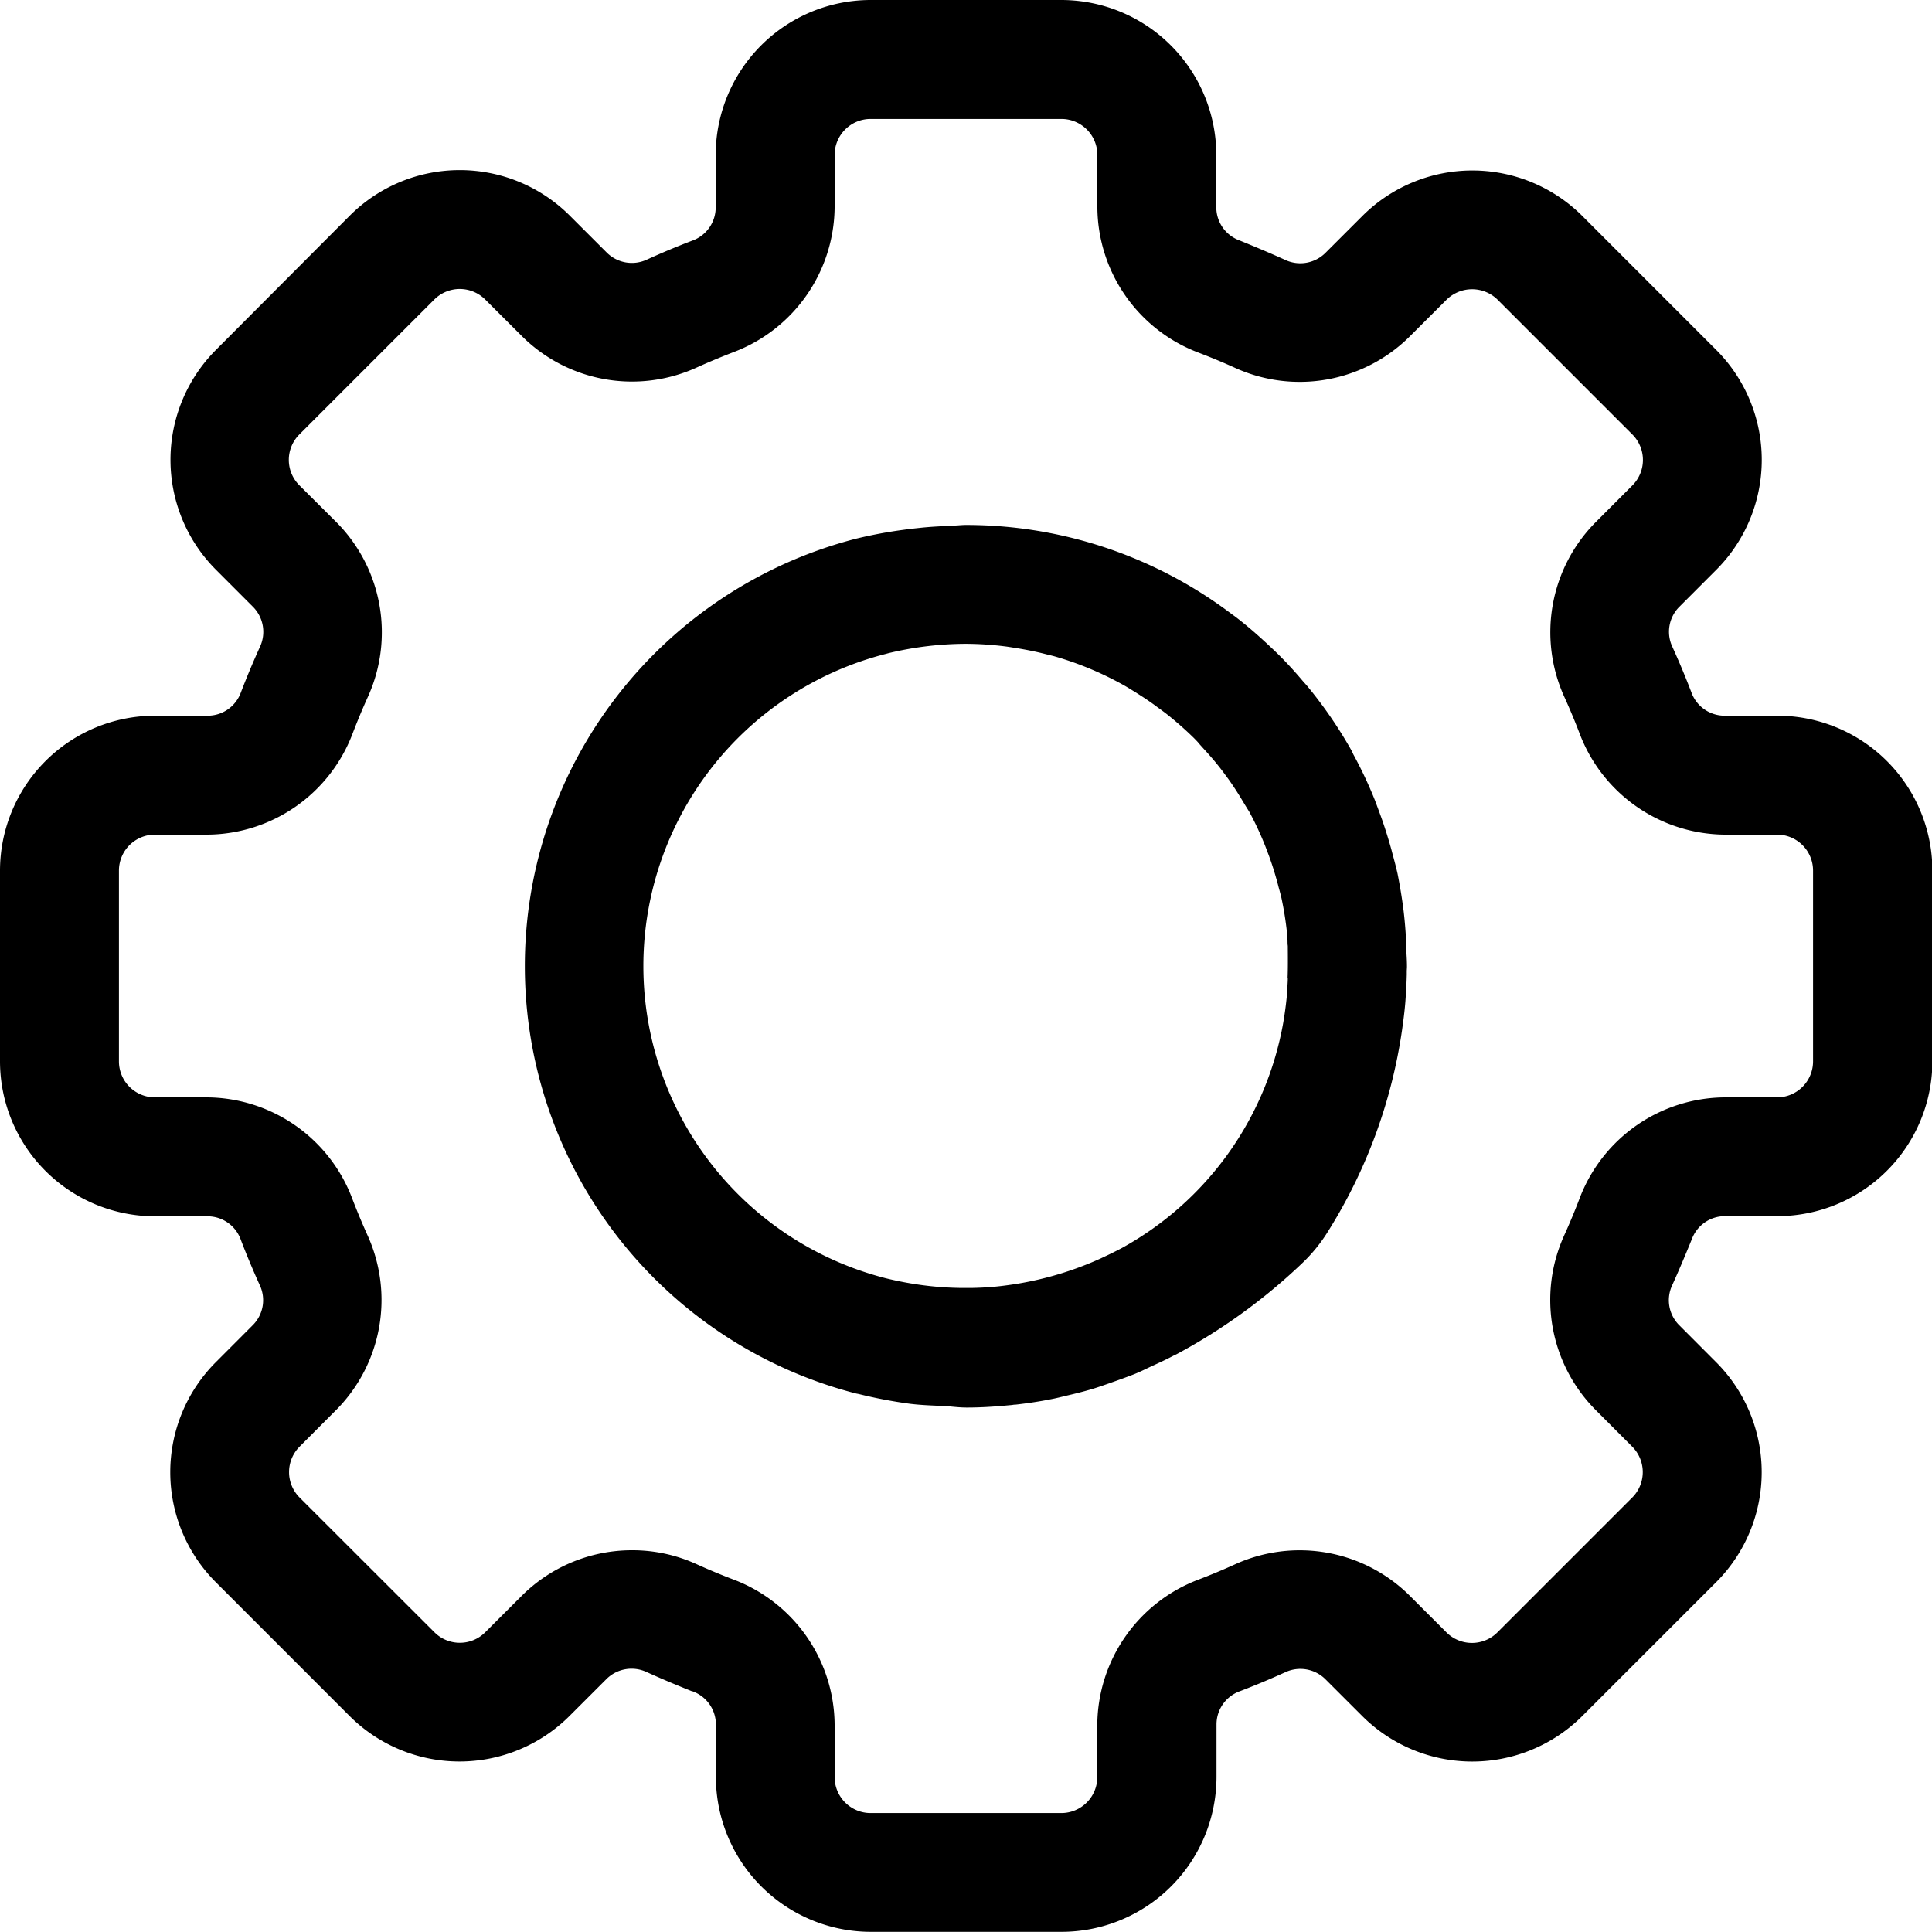
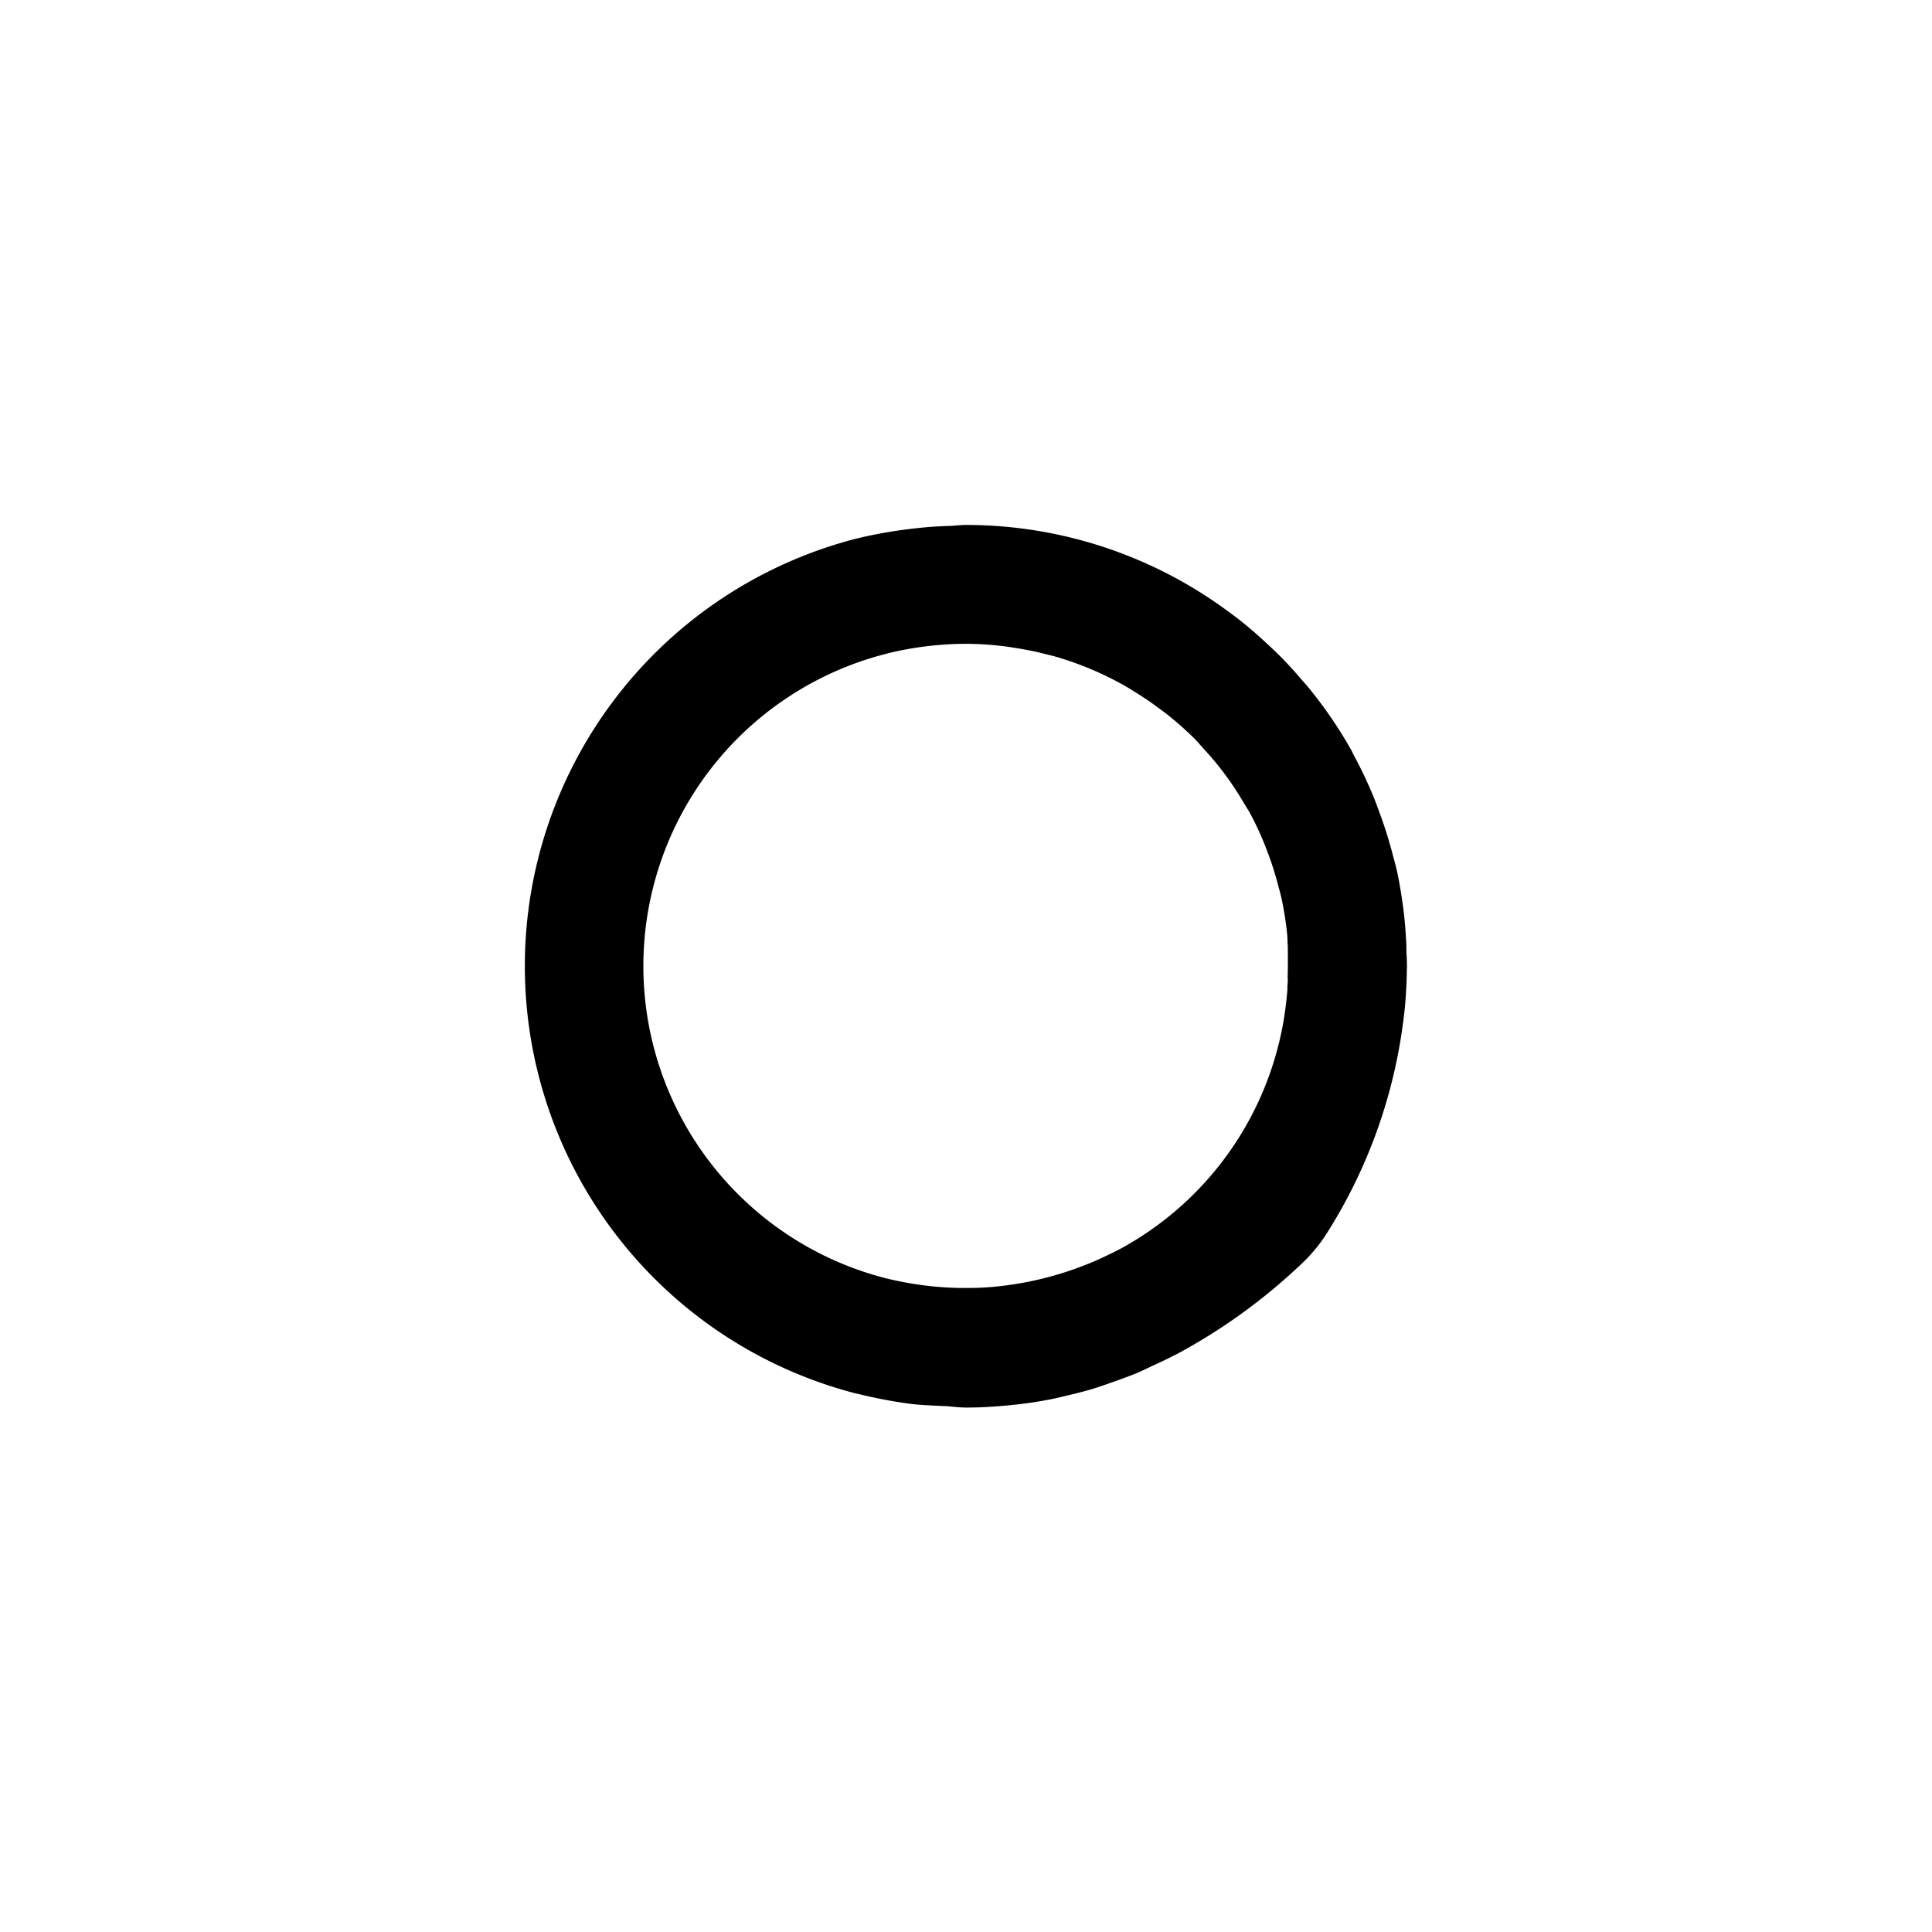
<svg xmlns="http://www.w3.org/2000/svg" viewBox="0 0 493.17 493.17">
  <g id="Layer_2" data-name="Layer 2">
    <g id="_1_px" data-name="1 px">
-       <path d="M453.63,182.69H440.21a9,9,0,0,1-8.45-5.94c-1.48-3.88-3.12-7.81-4.88-11.68a9,9,0,0,1,1.83-10.21l9.56-9.57a39.72,39.72,0,0,0-.07-55.86L403.78,55a39.73,39.73,0,0,0-55.88,0l-9.55,9.54a9.09,9.09,0,0,1-10.23,1.83c-3.47-1.58-7.27-3.19-11.72-5a9,9,0,0,1-5.92-8.49V39.54A39.59,39.59,0,0,0,270.94,0H222.23a39.58,39.58,0,0,0-39.54,39.54v13.4a9,9,0,0,1-5.94,8.47c-3.89,1.48-7.81,3.12-11.67,4.88a9.08,9.08,0,0,1-10.22-1.84L145.3,54.9a39.73,39.73,0,0,0-55.87,0L55,89.44a39.72,39.72,0,0,0,0,55.87l9.55,9.56a9.06,9.06,0,0,1,1.82,10.22c-1.76,3.87-3.36,7.69-4.9,11.71A9,9,0,0,1,53,182.69H39.54A39.58,39.58,0,0,0,0,222.22v48.72a39.59,39.59,0,0,0,39.54,39.54H53a9,9,0,0,1,8.45,5.94c1.48,3.88,3.12,7.8,4.88,11.68a9,9,0,0,1-1.84,10.2l-9.55,9.57a39.72,39.72,0,0,0,0,55.86l34.42,34.43a39.72,39.72,0,0,0,55.88,0l9.55-9.54A9.09,9.09,0,0,1,165,426.79c3.47,1.58,7.28,3.19,11.63,4.93l.11,0a9,9,0,0,1,6,8.47v13.4a39.58,39.58,0,0,0,39.54,39.54h48.71a39.59,39.59,0,0,0,39.54-39.54v-13.4a9,9,0,0,1,5.94-8.47c3.9-1.49,7.83-3.13,11.67-4.88a9.08,9.08,0,0,1,10.21,1.83l9.57,9.56a39.75,39.75,0,0,0,55.86-.07l34.43-34.42a39.72,39.72,0,0,0,0-55.88l-9.54-9.56a9,9,0,0,1-1.82-10.22c1.59-3.5,3.2-7.3,5-11.72a9,9,0,0,1,8.45-5.92h13.43a39.59,39.59,0,0,0,39.54-39.54V222.22A39.58,39.58,0,0,0,453.63,182.69Zm9.18,88.25a9.19,9.19,0,0,1-9.18,9.18H440.22a39.91,39.91,0,0,0-36.89,25.49c-1.27,3.34-2.65,6.67-4.12,9.9a39.87,39.87,0,0,0,7.92,44.23l9.52,9.54a9.19,9.19,0,0,1,.06,12.93l-34.48,34.48a9.2,9.2,0,0,1-13,0l-9.56-9.55a39.83,39.83,0,0,0-44.22-7.91c-3.21,1.46-6.54,2.85-9.88,4.12a39.92,39.92,0,0,0-25.47,36.88v13.4a9.19,9.19,0,0,1-9.18,9.18H222.23a9.19,9.19,0,0,1-9.18-9.18V440.22a39.91,39.91,0,0,0-25.5-36.9c-3.34-1.26-6.67-2.65-9.89-4.11a39.38,39.38,0,0,0-16.25-3.49,39.88,39.88,0,0,0-28,11.4l-9.54,9.53a9.11,9.11,0,0,1-6.49,2.69h0a9.11,9.11,0,0,1-6.49-2.69L76.48,382.27a9.19,9.19,0,0,1,0-13L86,359.73a39.88,39.88,0,0,0,7.9-44.22c-1.46-3.24-2.85-6.56-4.11-9.88a39.91,39.91,0,0,0-36.89-25.51H39.54a9.19,9.19,0,0,1-9.18-9.18V222.22a9.18,9.18,0,0,1,9.18-9.17H53a39.92,39.92,0,0,0,36.89-25.5c1.27-3.33,2.65-6.66,4.12-9.89A39.89,39.89,0,0,0,86,133.42l-9.57-9.53a9.16,9.16,0,0,1,0-13l34.43-34.43a9.19,9.19,0,0,1,13,0L133.42,86a39.84,39.84,0,0,0,44.23,7.9c3.22-1.46,6.54-2.84,9.87-4.12a39.89,39.89,0,0,0,25.53-36.88V39.54a9.19,9.19,0,0,1,9.18-9.18h48.71a9.19,9.19,0,0,1,9.18,9.18V53a39.91,39.91,0,0,0,25.49,36.89c3.34,1.27,6.67,2.65,9.9,4.12A39.83,39.83,0,0,0,359.74,86l9.53-9.51a9.28,9.28,0,0,1,13,0l34.42,34.42a9.2,9.2,0,0,1,0,13l-9.55,9.56a39.9,39.9,0,0,0-7.91,44.23c1.47,3.22,2.85,6.54,4.12,9.88a39.93,39.93,0,0,0,36.88,25.47h13.4a9.18,9.18,0,0,1,9.18,9.17Z" />
      <path d="M359,241.58c-.14-3.28-.37-6.21-.7-9-.47-3.74-1-6.75-1.54-9.5-.38-1.74-.85-3.46-1.3-5.11l-.26-1c-.7-2.56-1.5-5.12-2.37-7.63-.61-1.71-1.24-3.42-1.9-5.16a108.24,108.24,0,0,0-5.54-11.74c0-.06,0-.12-.07-.17-.11-.25-.22-.49-.34-.71a111.76,111.76,0,0,0-11.24-16.38c-.25-.3-.52-.6-.78-.89l-.39-.44c-1.87-2.21-3.63-4.15-5.35-5.89-.83-.86-1.67-1.66-2.5-2.44l-.57-.54c-1.17-1.09-2.43-2.25-3.73-3.39q-2.28-2-4.69-3.87l-2-1.48A112.55,112.55,0,0,0,246.64,134c-.82,0-1.65.07-2.42.13-.47,0-.94.09-1.38.1-2.92.09-5.55.25-8,.51-1.17.12-2.7.29-4.22.5a116.08,116.08,0,0,0-12.16,2.28,112.67,112.67,0,0,0,.09,218.2l.63.12a120.92,120.92,0,0,0,13.12,2.5c2.45.3,4.89.41,7.25.51l1.49.07c.71,0,1.39.1,2.08.16,1.16.11,2.37.22,3.71.22,3.26,0,6.84-.2,10.93-.6a7.84,7.84,0,0,0,1.06-.13l.31,0c3.29-.37,6.32-.83,9.25-1.42.87-.16,1.7-.36,2.53-.56l1.11-.27c1.93-.45,4.24-1,6.64-1.71,1.55-.46,3.05-1,4.5-1.5l.66-.24c1.65-.57,3.4-1.21,5.21-1.9,1.39-.53,2.59-1.1,3.75-1.66l1.18-.56.27-.12c1.74-.8,3.53-1.62,5.32-2.57l.74-.35a147.09,147.09,0,0,0,31.84-23,41,41,0,0,0,7-8.59,132.23,132.23,0,0,0,18.77-51.22c.28-2,.64-4.59.85-7.29.18-2.44.3-4.65.35-6.83,0-.27,0-.54,0-.8,0-.41.05-.82.05-1.22,0-1.23-.06-2.37-.13-3.47C359,242.68,359,242.14,359,241.58Zm-30.27,8v.12c0,.69-.05,1.4-.1,2.15l0,.65c-.2,2.73-.55,5.54-1.06,8.54a82,82,0,0,1-41.23,57.55c-1.6.84-3,1.54-4.4,2.18l-.94.45a85,85,0,0,1-21.45,6.5l-.5.08-1.09.16c-1.58.23-3,.4-4.33.52-1.87.16-3.74.26-5.69.29h-2.51a81.83,81.83,0,0,1-8.31-.51l-1.42-.17a88.71,88.71,0,0,1-9.6-1.8,82.25,82.25,0,0,1-.08-159.35l.77-.21a85.44,85.44,0,0,1,19.87-2.39,83.52,83.52,0,0,1,10.08.68c.54.07,1.07.16,1.61.24.35.06.7.12,1,.16,2.62.42,5.16.93,7.52,1.54l1,.25c.49.12,1,.24,1.45.37a82.61,82.61,0,0,1,17.89,7.53c.76.44,1.51.9,2.26,1.37l.43.27c1.75,1.1,3.62,2.31,5.47,3.71l.55.4c.79.58,1.55,1.13,2.27,1.71a88,88,0,0,1,6.6,5.85c.49.51,1,1,1.43,1.57l1,1.11c1.52,1.65,2.8,3.14,3.93,4.56.75.94,1.53,2,2.5,3.33,1.42,2,2.5,3.71,3.43,5.27l.82,1.36c.33.53.65,1.06,1,1.61a80.09,80.09,0,0,1,4,8.55c.35.88.66,1.75,1,2.62l.33.93c.74,2.08,1.39,4.23,2,6.52.12.5.26,1,.39,1.46.17.64.34,1.27.49,1.93a84.87,84.87,0,0,1,1.49,9.59c0,.43.05.88.06,1.32s0,.88.07,1.29C328.75,244.24,328.78,247,328.68,249.57Z" />
    </g>
  </g>
</svg>